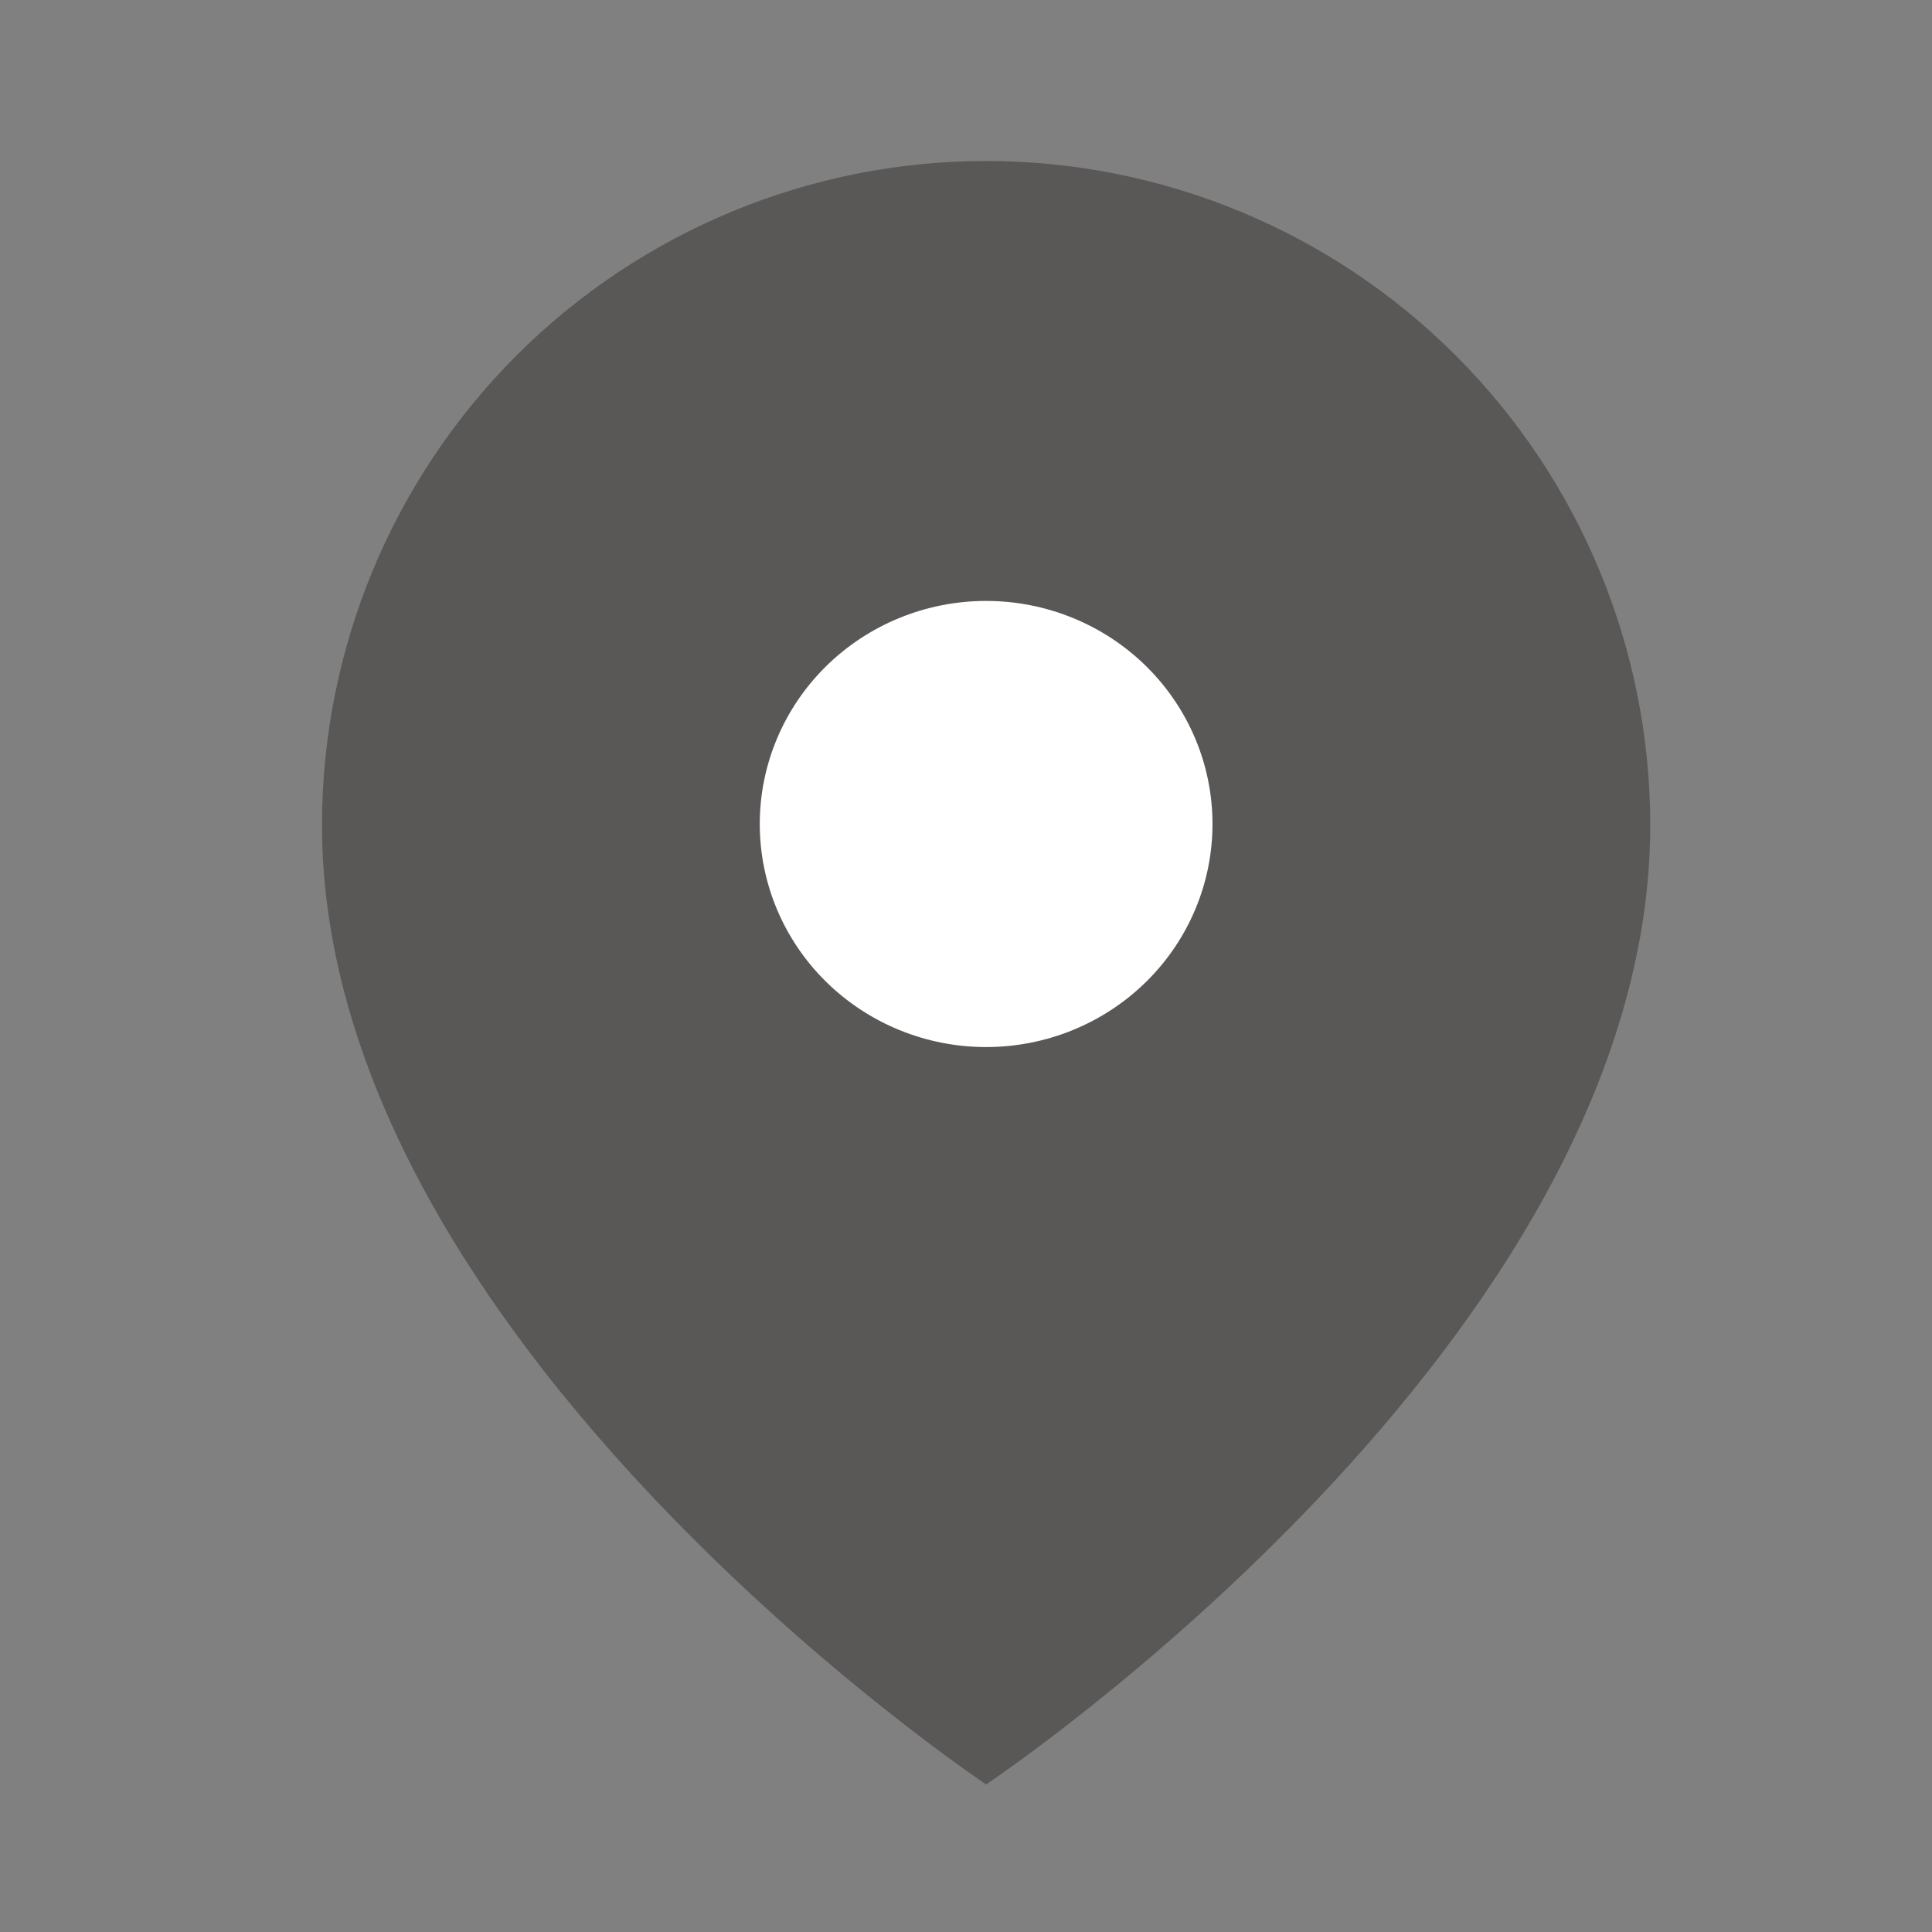
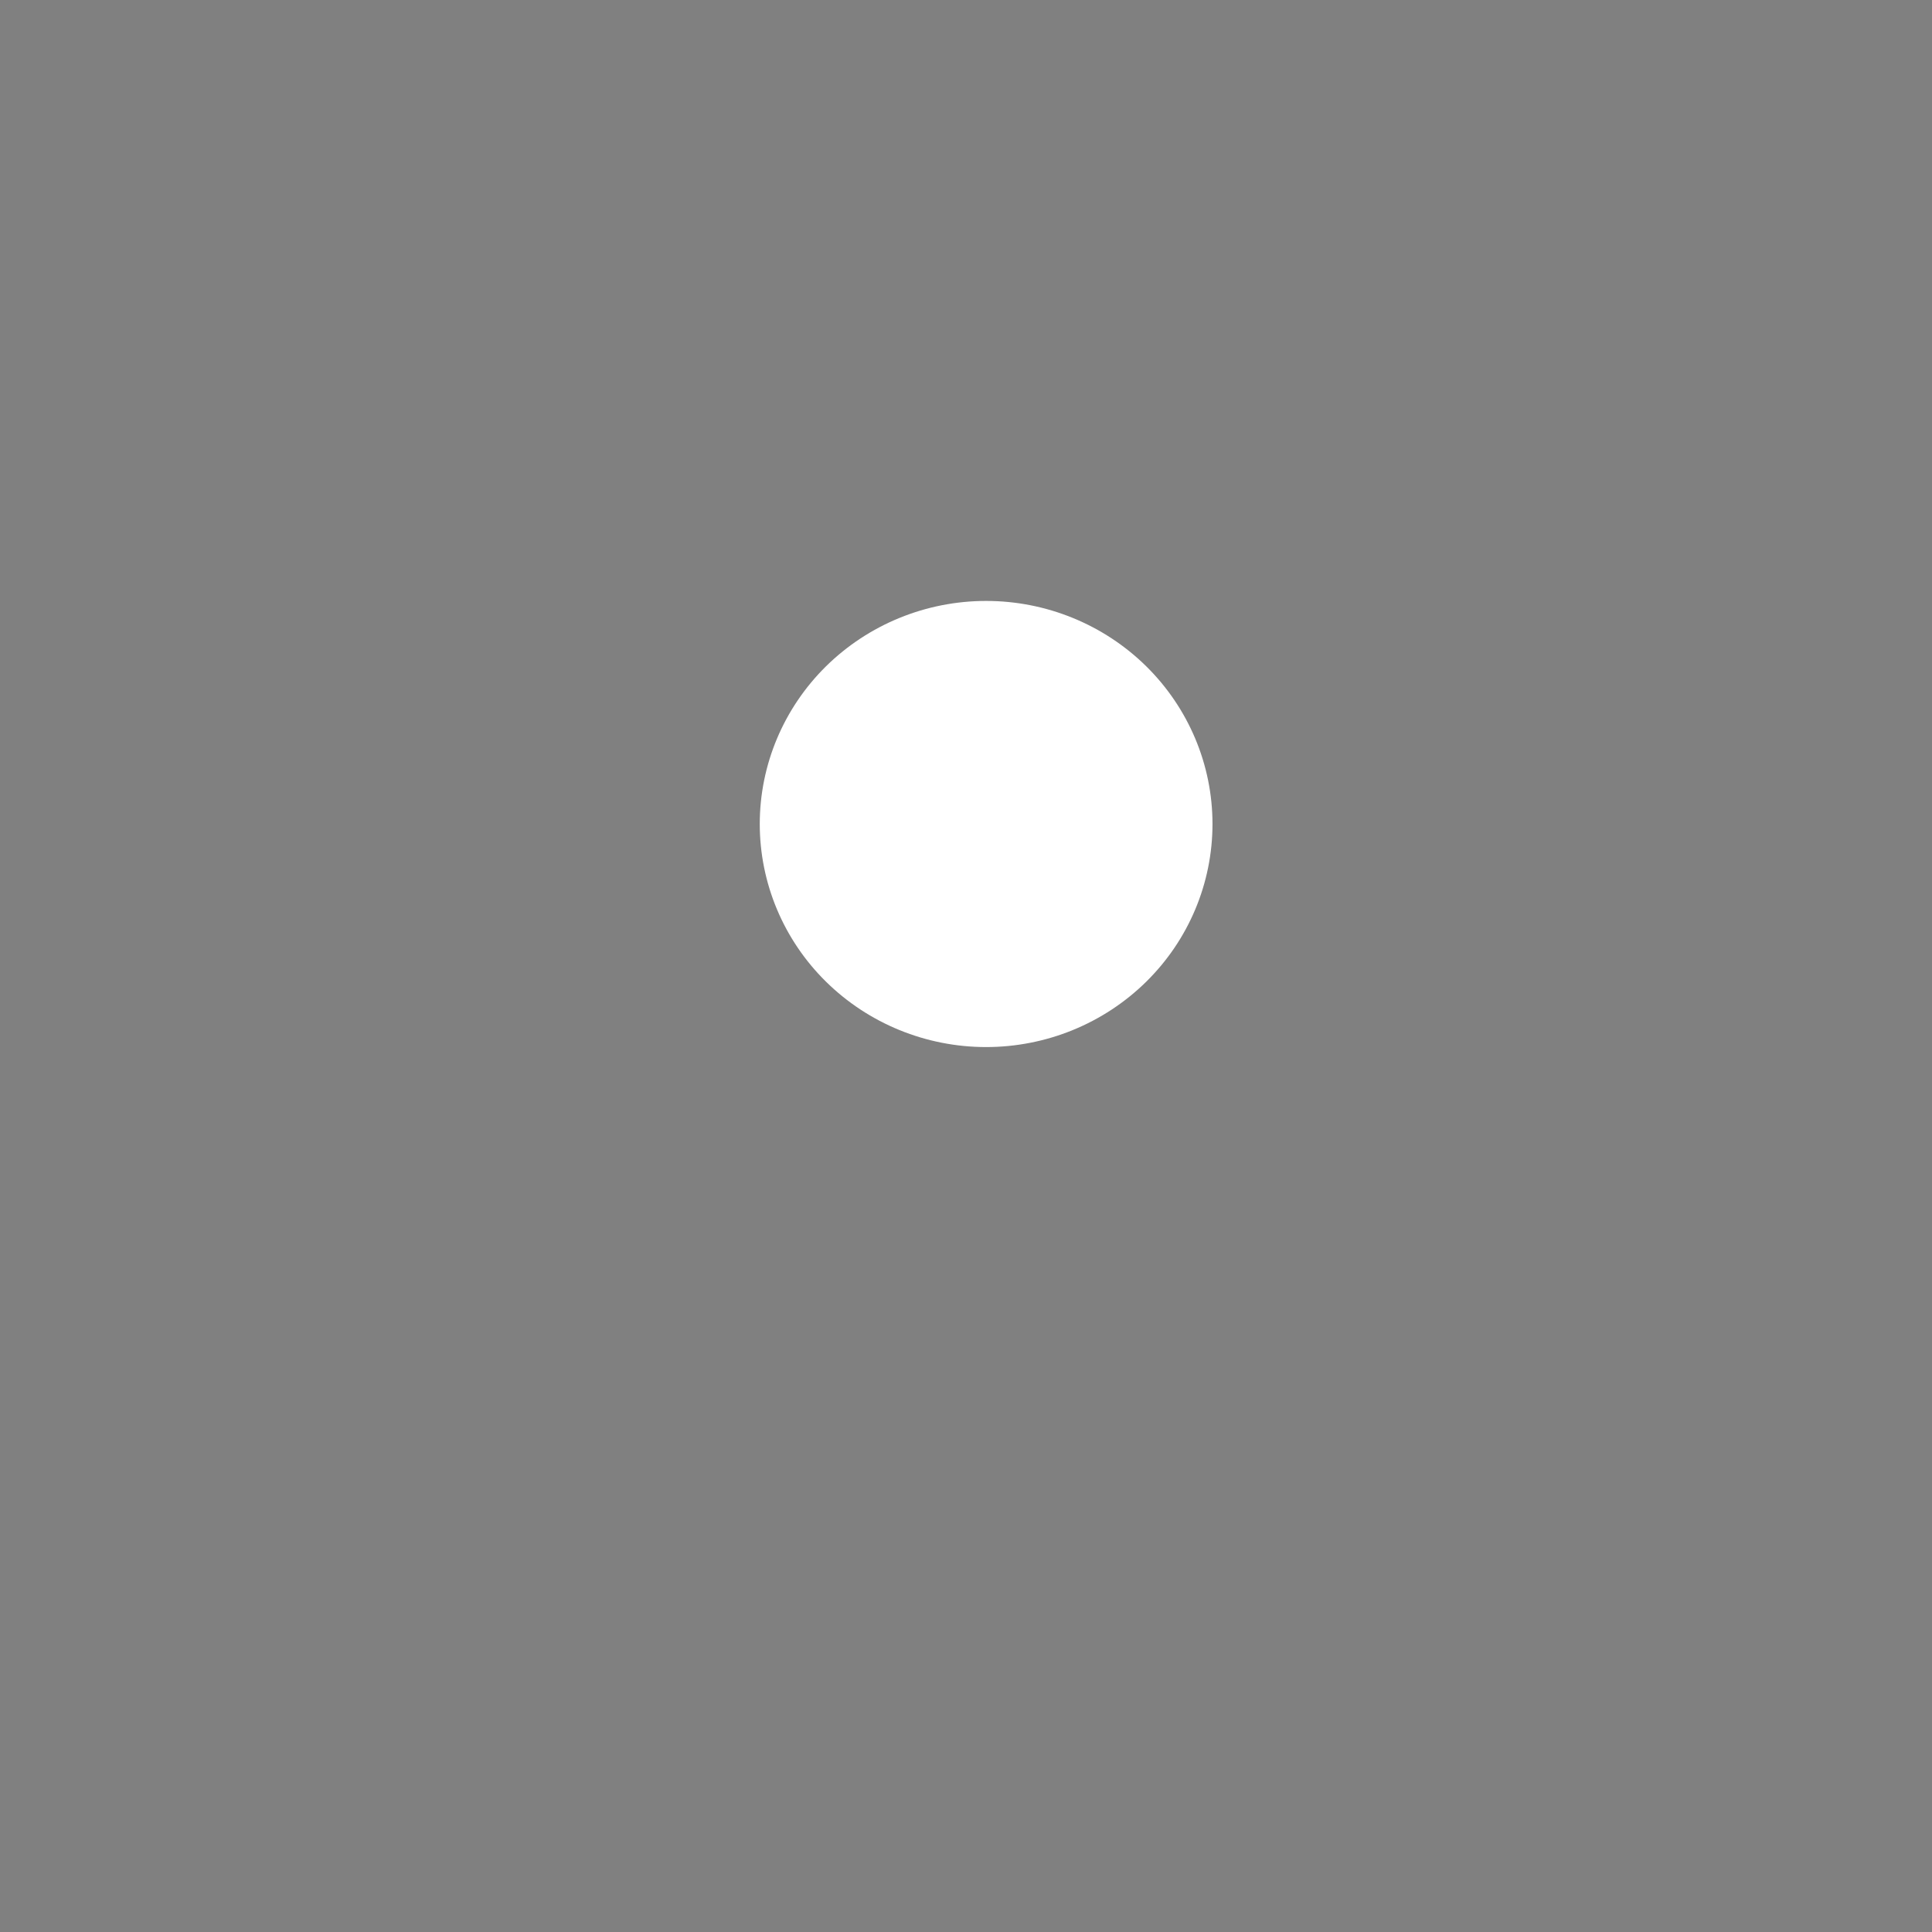
<svg xmlns="http://www.w3.org/2000/svg" width="24" height="24" viewBox="0 0 24 24" fill="none">
  <rect x="0" y="0" width="24" height="24" fill="#808080" stroke="none" />
  <g id="Frame 296">
    <g id="Group 14">
-       <path id="Vector" d="M20.5 10.25C20.5 16.667 12.25 22.167 12.25 22.167C12.25 22.167 4 16.667 4 10.25C4 8.062 4.869 5.964 6.416 4.416C7.964 2.869 10.062 2 12.25 2C14.438 2 16.537 2.869 18.084 4.416C19.631 5.964 20.5 8.062 20.5 10.25Z" fill="#5A5757" />
      <path id="Vector_2" d="M12.25 7.465C11.504 7.465 10.789 7.757 10.261 8.277C9.734 8.797 9.438 9.501 9.438 10.236C9.438 10.971 9.734 11.676 10.261 12.195C10.789 12.715 11.504 13.007 12.25 13.007C12.996 13.007 13.711 12.715 14.239 12.195C14.766 11.676 15.062 10.971 15.062 10.236C15.062 9.501 14.766 8.797 14.239 8.277C13.711 7.757 12.996 7.465 12.25 7.465Z" fill="white" />
    </g>
  </g>
</svg>